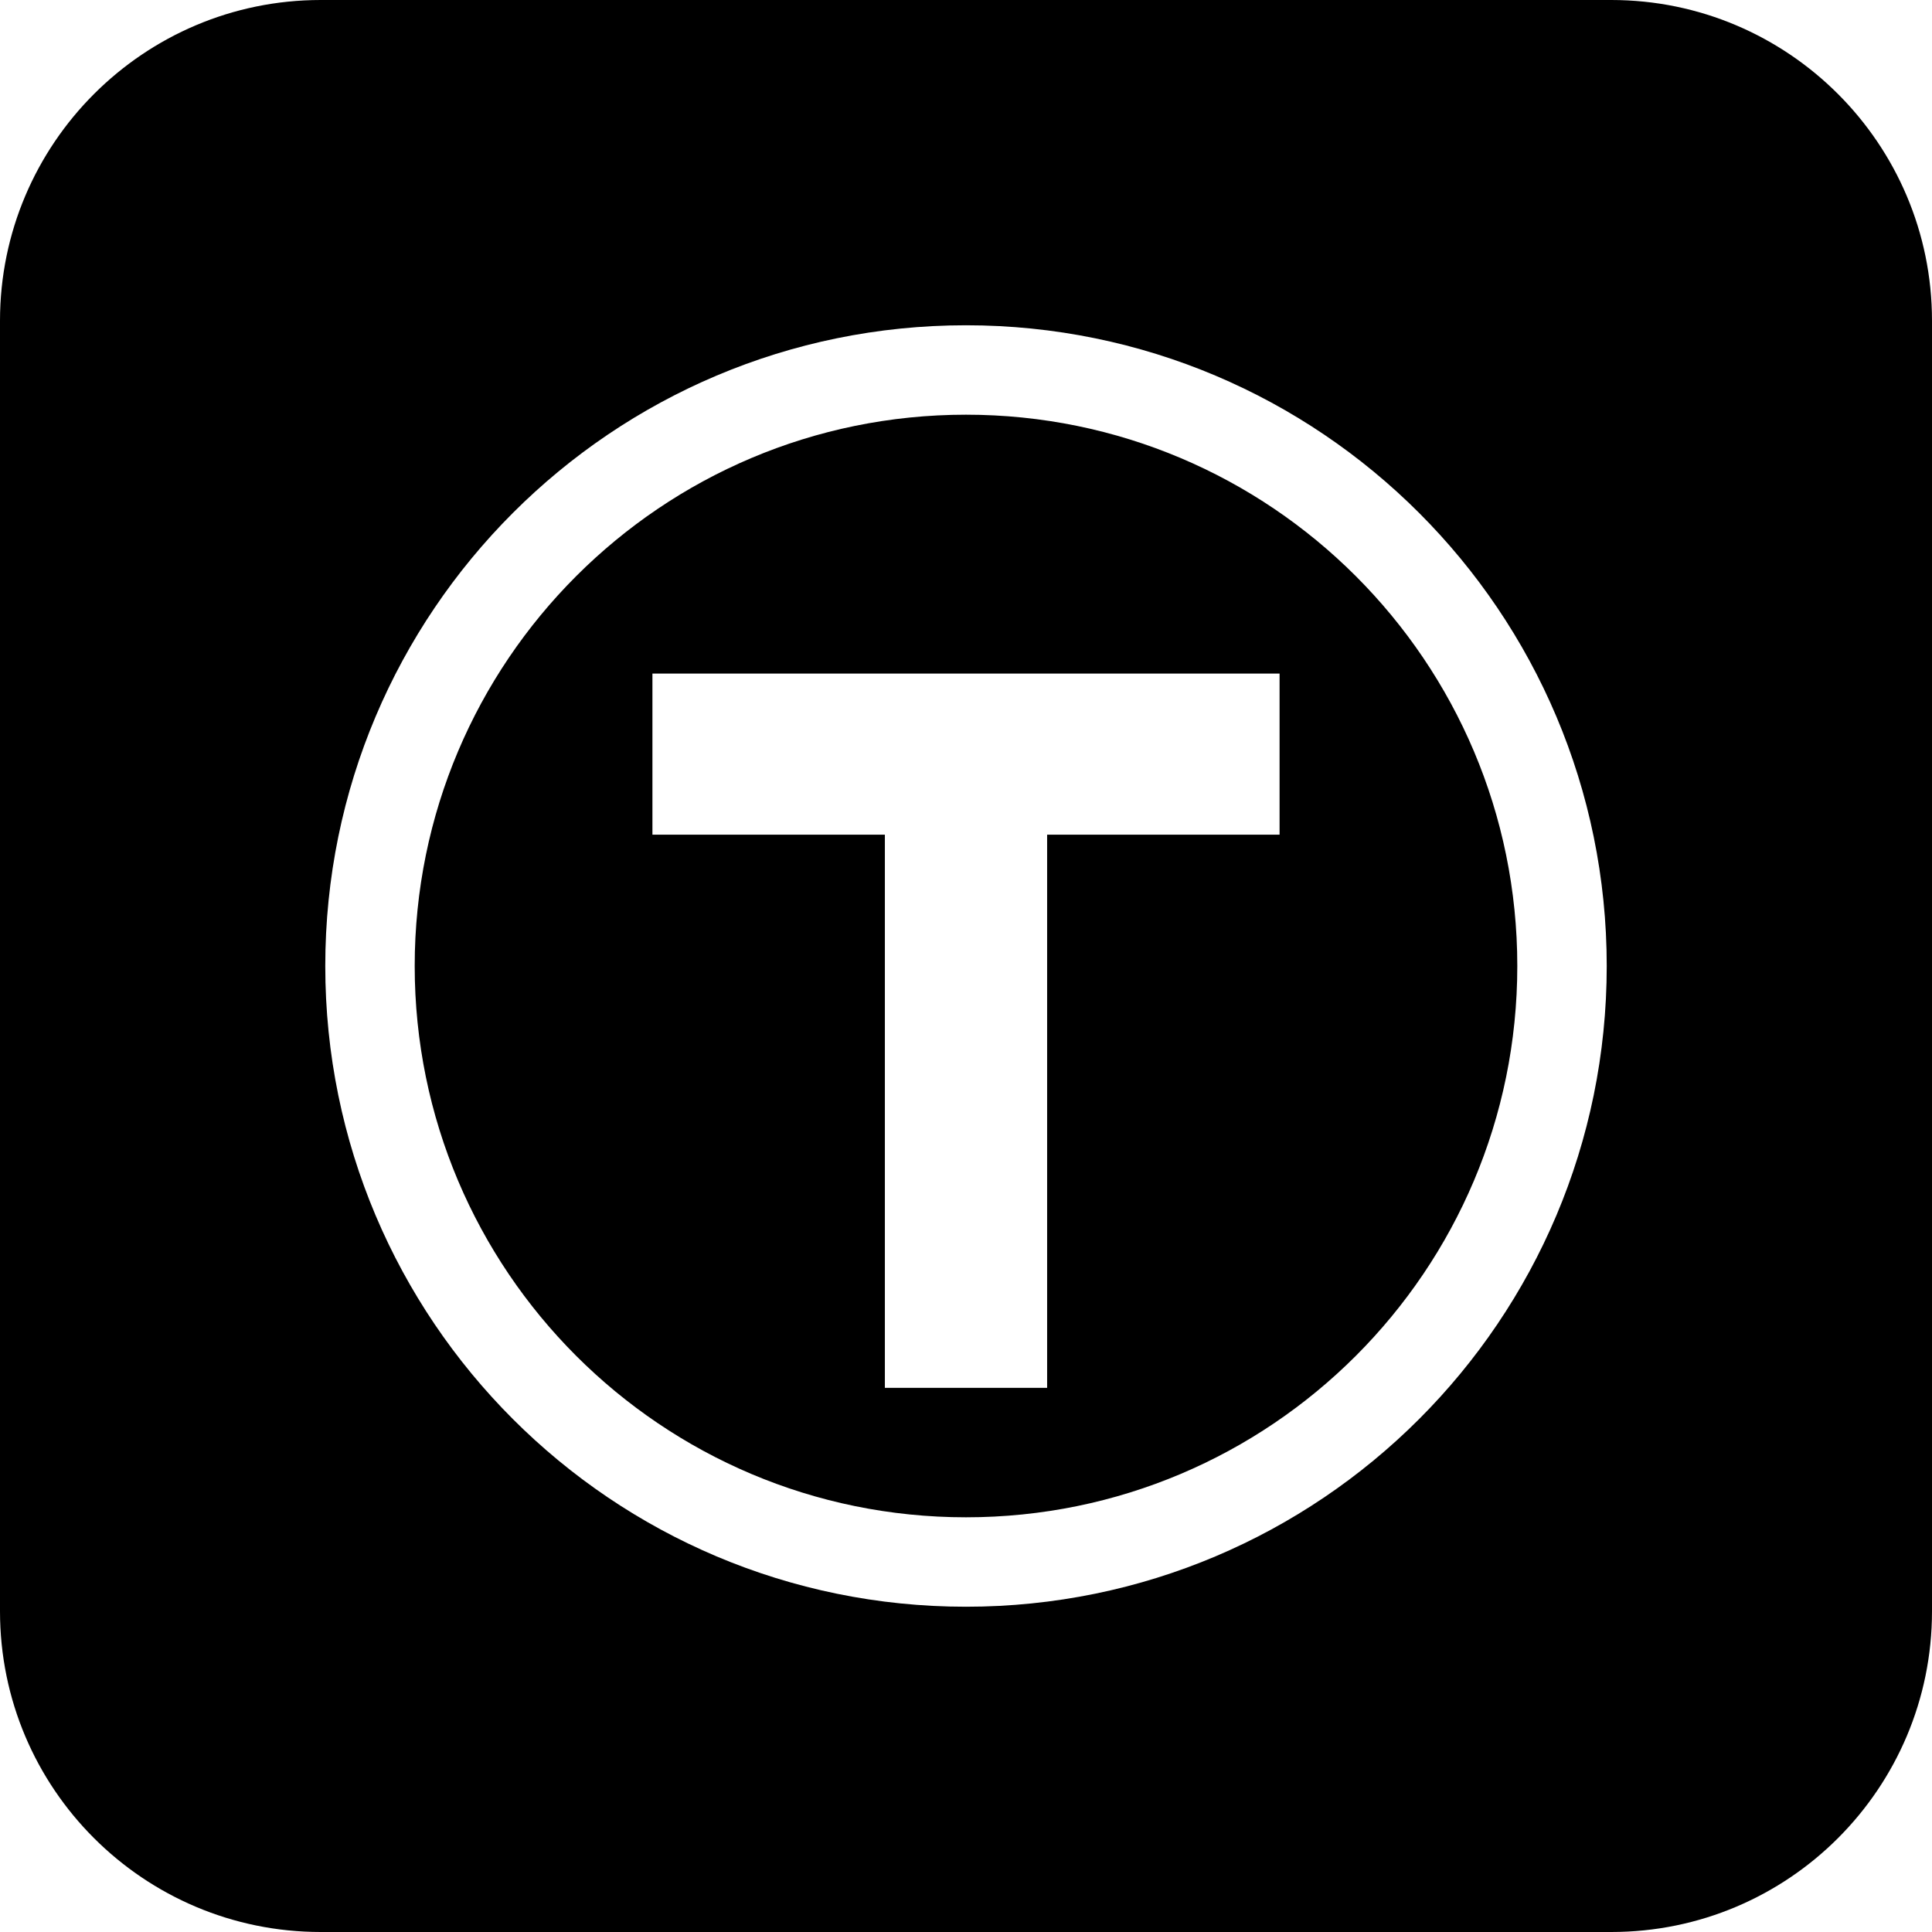
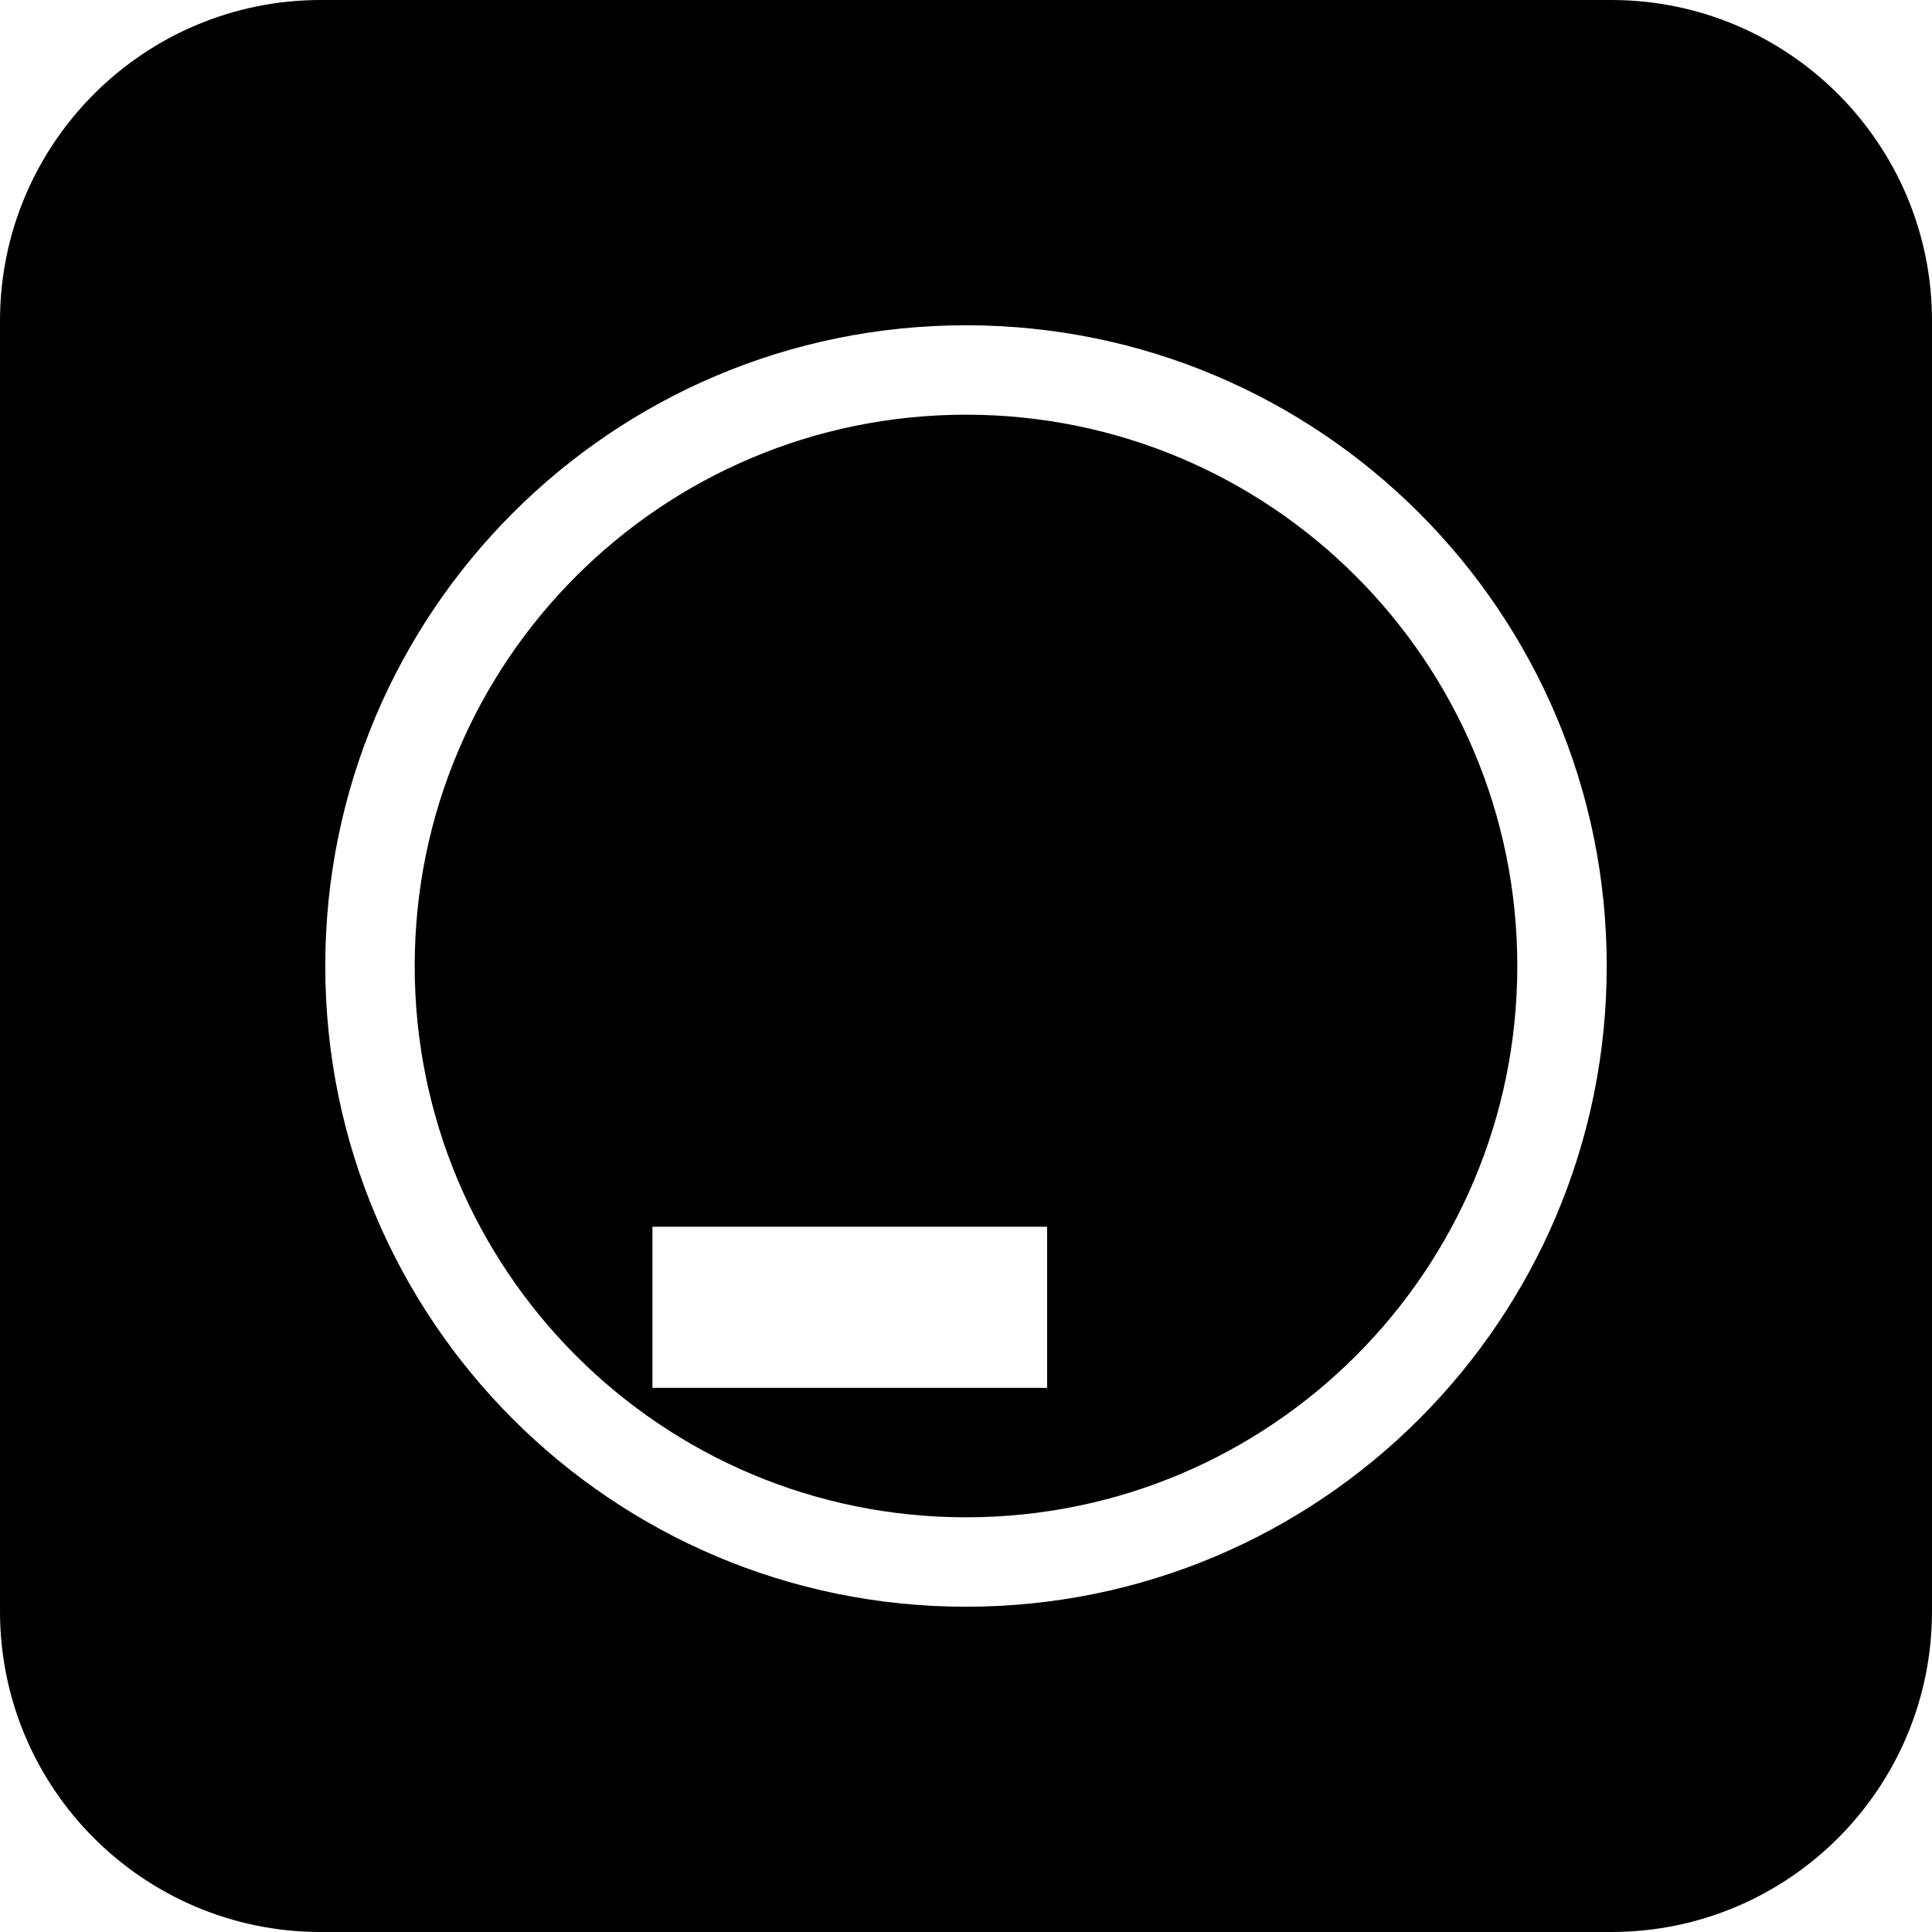
<svg xmlns="http://www.w3.org/2000/svg" xml:space="preserve" viewBox="0 0 512 512">
-   <path d="M256 109.9c-80.7 0-146.1 65.4-146.1 146.1S175.3 402.1 256 402.1 402.1 336.7 402.1 256 336.7 109.9 256 109.9m83.1 111.3h-61.6v146.6h-43V221.2h-61.6v-42.7h166.2zM427 0H85C38.1 0 0 38.1 0 85v342c0 47 38.1 85 85 85h342c47 0 85-38.1 85-85V85c0-46.9-38.1-85-85-85M256 425.8c-93.8 0-169.8-76-169.8-169.8S162.2 86.2 256 86.2s169.8 76 169.8 169.8-76 169.8-169.8 169.8" />
+   <path d="M256 109.9c-80.7 0-146.1 65.4-146.1 146.1S175.3 402.1 256 402.1 402.1 336.7 402.1 256 336.7 109.9 256 109.9m83.1 111.3h-61.6v146.6h-43h-61.6v-42.7h166.2zM427 0H85C38.1 0 0 38.1 0 85v342c0 47 38.1 85 85 85h342c47 0 85-38.1 85-85V85c0-46.9-38.1-85-85-85M256 425.8c-93.8 0-169.8-76-169.8-169.8S162.2 86.2 256 86.2s169.8 76 169.8 169.8-76 169.8-169.8 169.8" />
</svg>